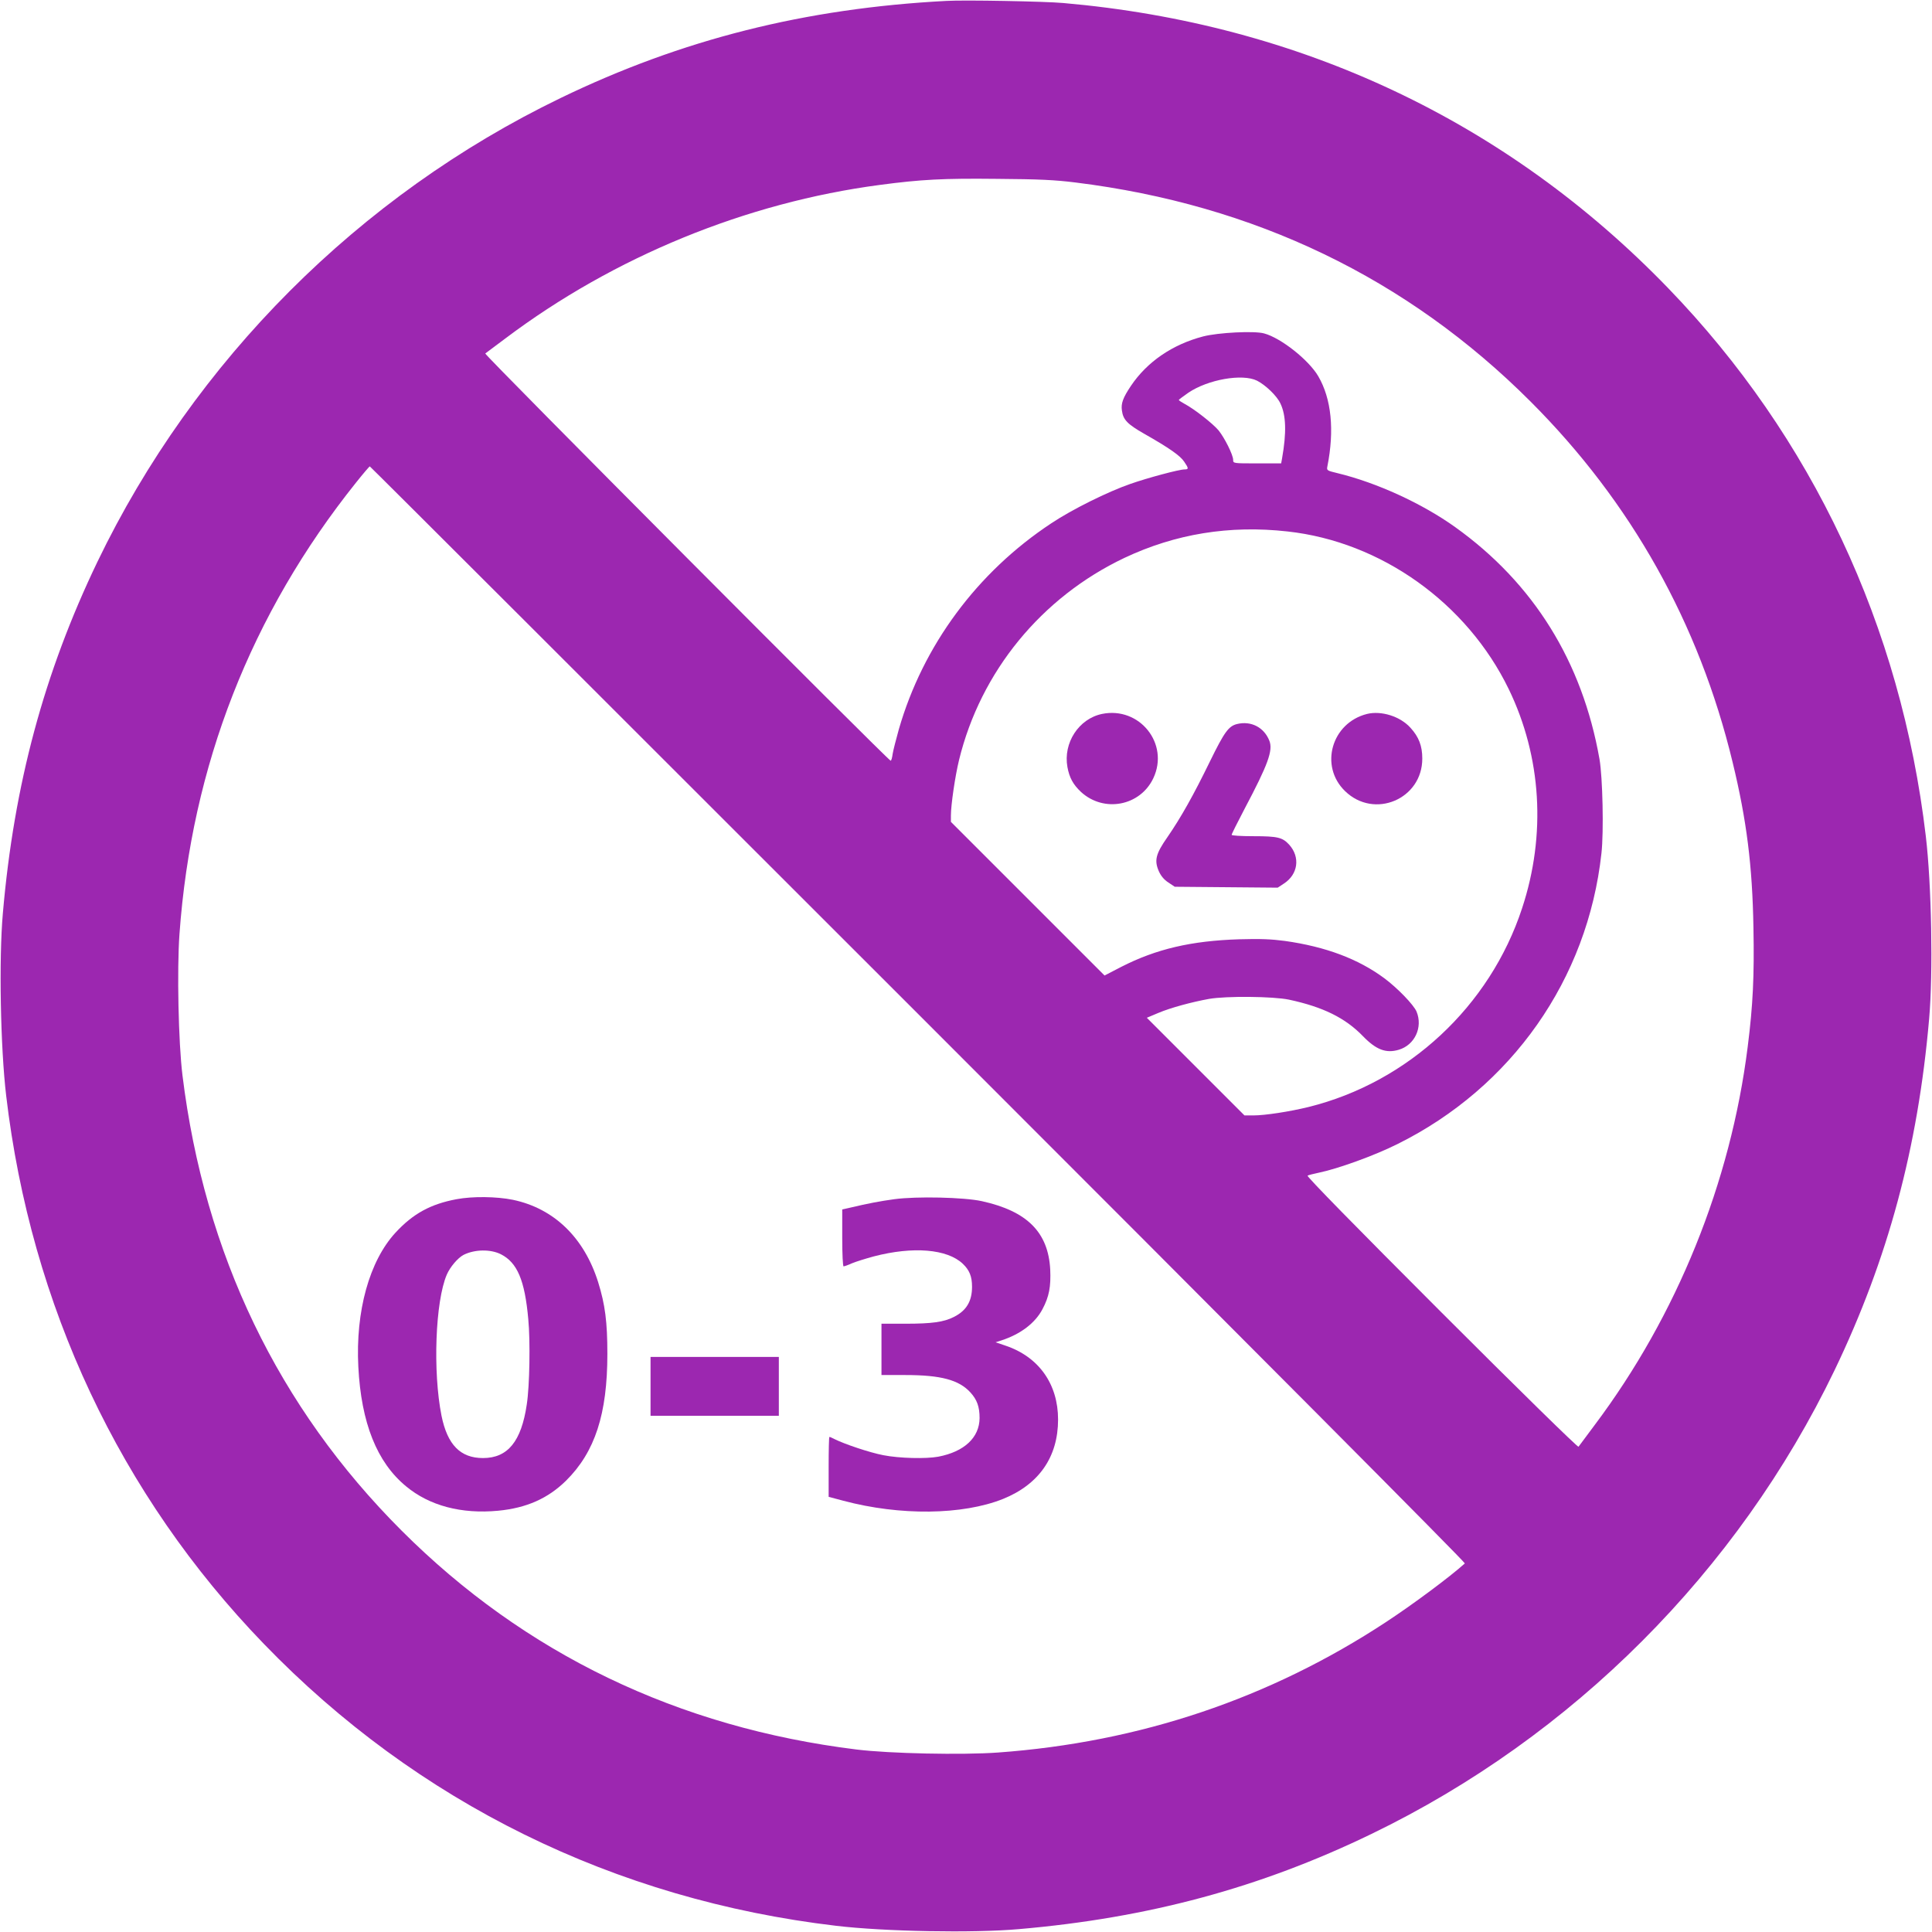
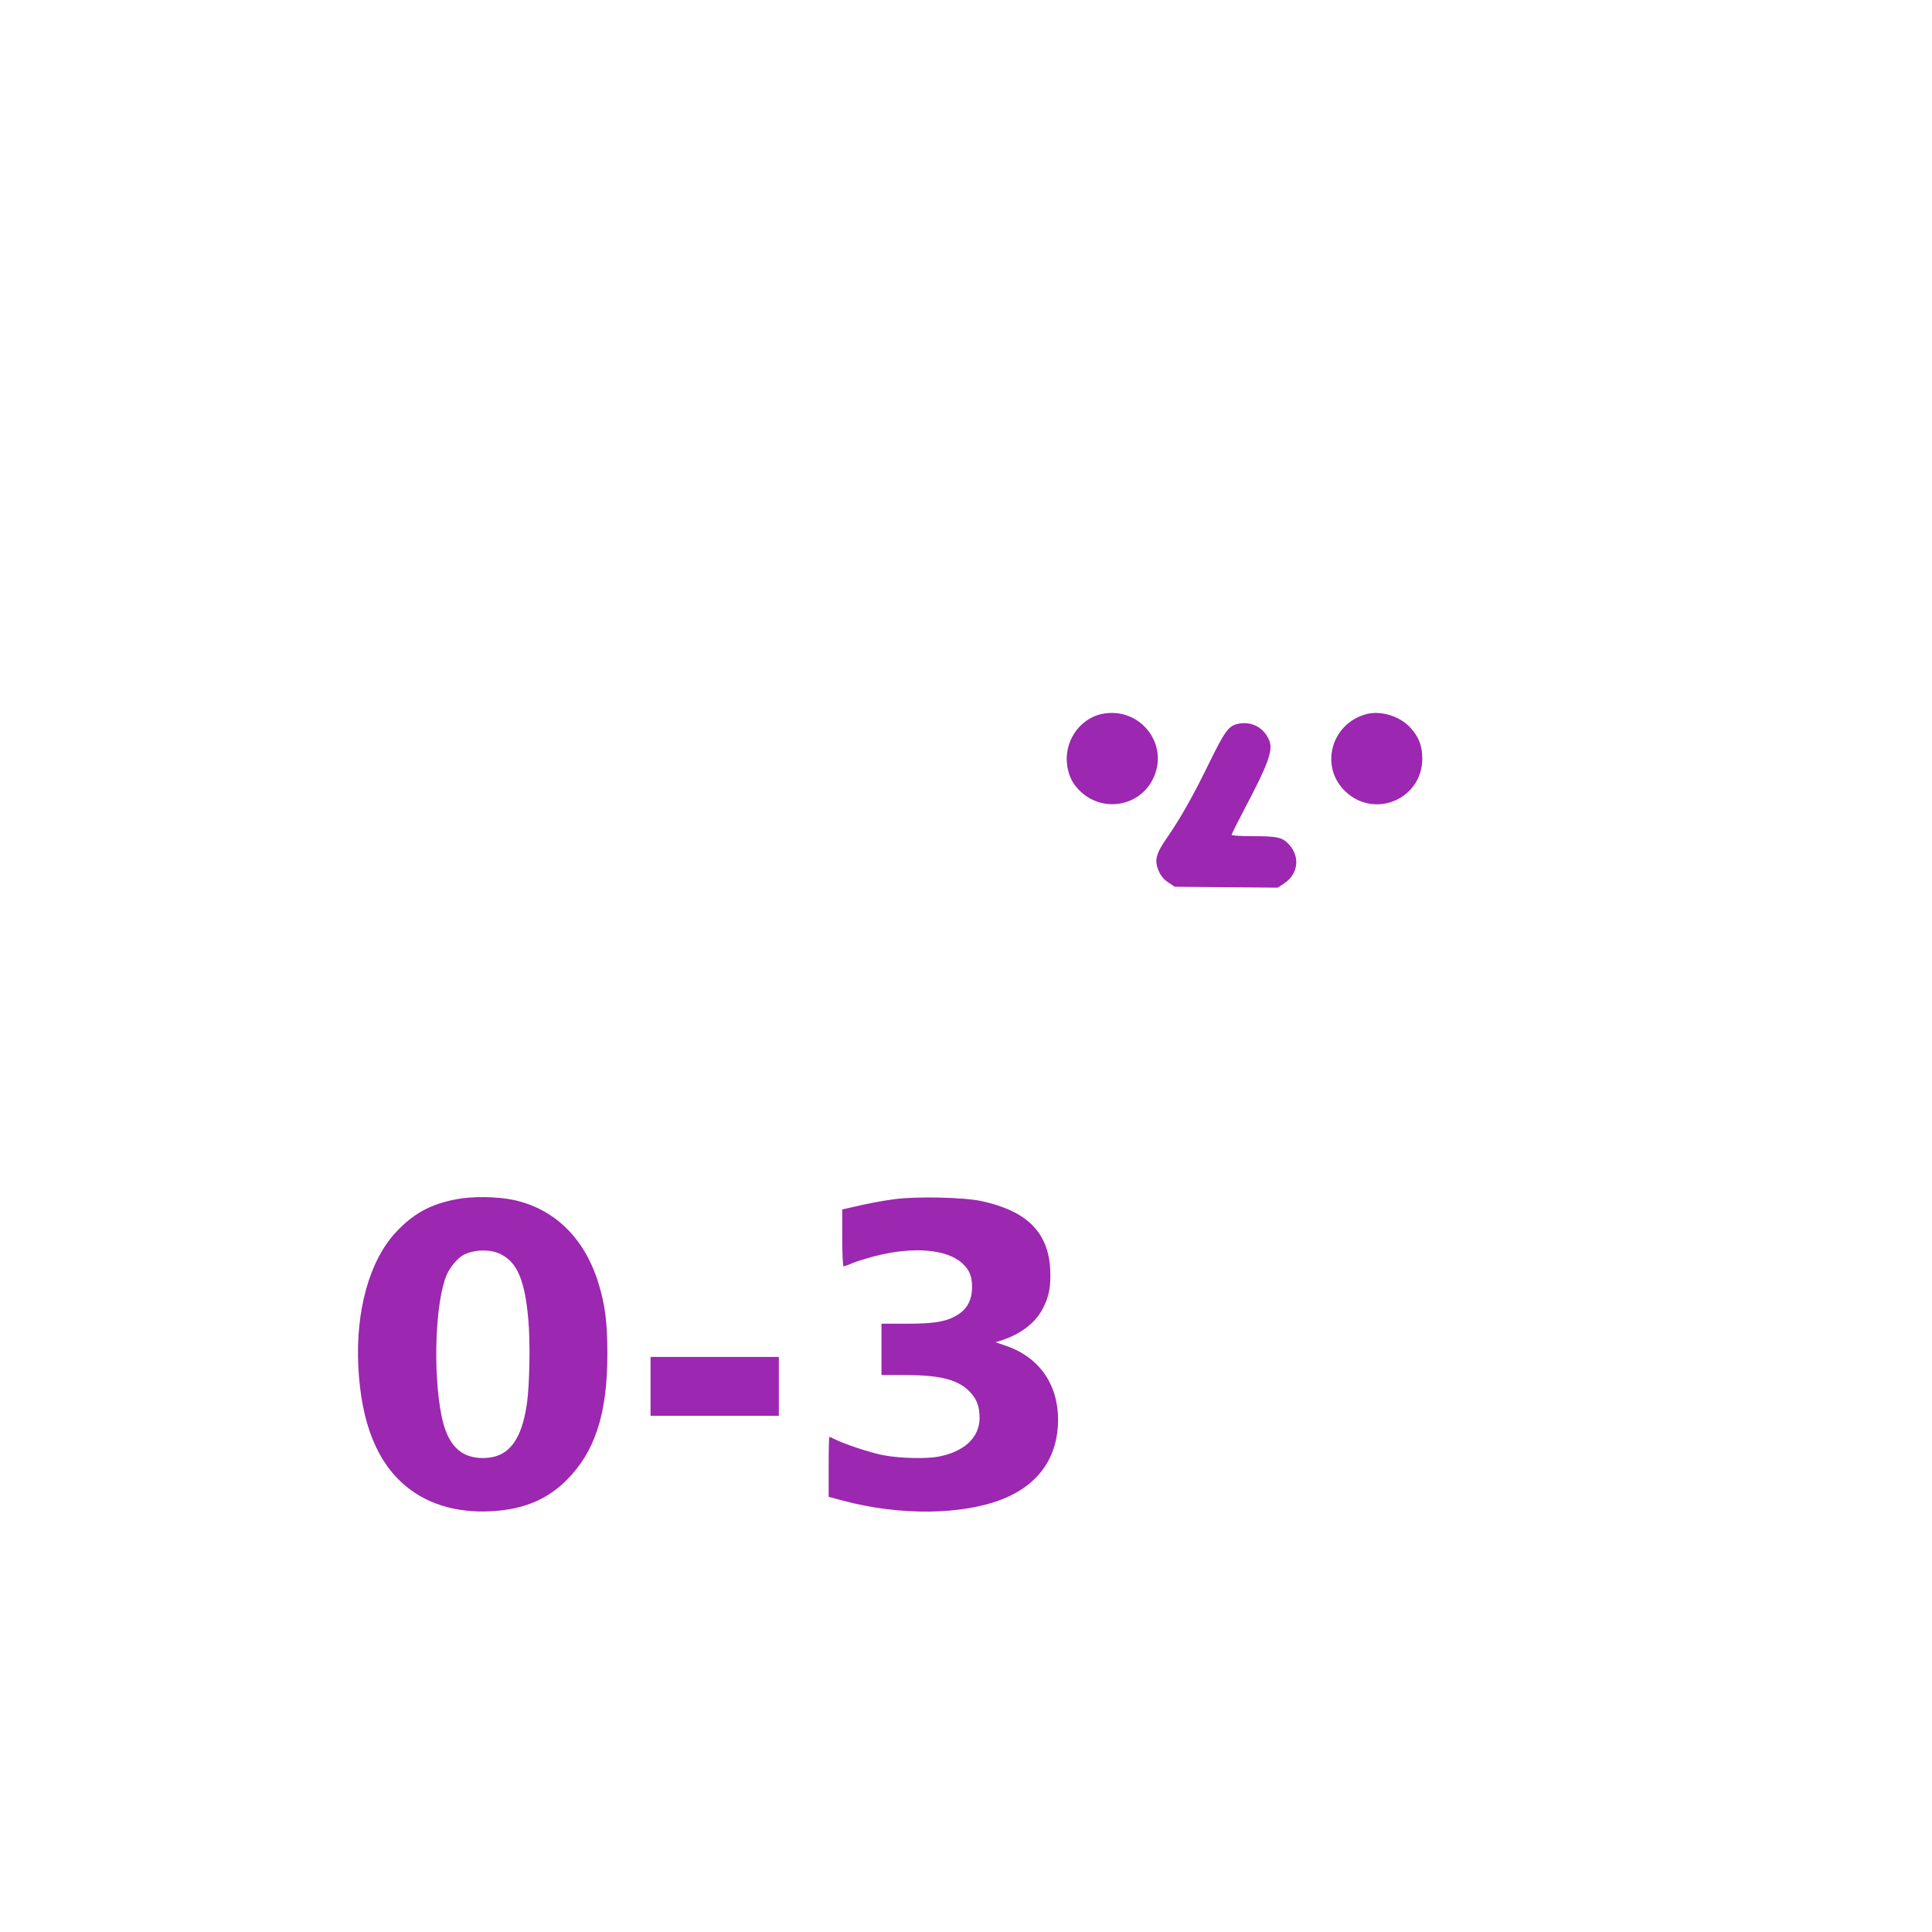
<svg xmlns="http://www.w3.org/2000/svg" version="1.0" width="1280pt" height="1280pt" viewBox="0 0 1280 1280" preserveAspectRatio="xMidYMid meet">
  <g transform="translate(0,1280) scale(0.1,-0.1)" fill="#9c27b0" stroke="none">
-     <path d="M6270 12794 c-936 -49 -1753 -255 -2557 -644 -1332 -644 -2426 -1739 -3068 -3073 -353 -735 -552 -1473 -626 -2327 -27 -304 -16 -890 22 -1210 164 -1390 754 -2645 1707 -3631 1015 -1051 2324 -1695 3792 -1868 320 -38 906 -49 1210 -22 858 74 1600 274 2337 631 1332 644 2426 1739 3068 3073 353 735 552 1473 626 2327 27 304 16 890 -22 1210 -164 1390 -754 2645 -1707 3631 -1068 1105 -2440 1752 -4007 1889 -121 11 -655 21 -775 14z m855 -1203 c1187 -147 2198 -634 3015 -1451 667 -667 1117 -1470 1339 -2390 93 -383 131 -685 138 -1096 6 -321 -3 -512 -38 -789 -113 -901 -469 -1780 -1013 -2505 -55 -74 -104 -139 -108 -145 -4 -6 -396 378 -908 890 -568 568 -895 902 -887 906 6 4 39 12 72 19 127 26 369 113 523 190 758 376 1261 1093 1352 1927 16 141 8 504 -13 624 -114 646 -437 1165 -955 1536 -219 157 -520 295 -780 358 -70 17 -73 18 -68 44 48 241 27 449 -60 598 -62 107 -247 254 -359 284 -64 18 -304 6 -404 -20 -203 -53 -371 -168 -478 -327 -53 -79 -67 -117 -60 -164 8 -61 36 -90 148 -154 164 -93 238 -145 264 -184 31 -45 31 -52 3 -52 -36 0 -245 -56 -359 -96 -150 -52 -386 -169 -524 -261 -492 -325 -850 -810 -1010 -1365 -18 -65 -37 -138 -41 -163 -3 -25 -9 -45 -13 -45 -15 0 -2695 2691 -2686 2698 6 4 66 49 135 101 718 540 1593 899 2480 1016 271 36 418 44 775 40 280 -2 384 -7 520 -24z m1203 -1313 c57 -29 132 -101 155 -151 38 -79 41 -194 11 -364 l-6 -33 -159 0 c-158 0 -159 0 -159 23 0 33 -56 145 -97 196 -38 45 -160 141 -226 176 -20 11 -37 22 -37 25 0 3 29 24 63 48 130 88 358 128 455 80z m-2243 -4198 c2222 -2222 3626 -3633 3620 -3638 -100 -90 -342 -270 -520 -387 -772 -508 -1634 -798 -2574 -866 -236 -17 -718 -7 -936 20 -1183 146 -2198 634 -3015 1451 -817 817 -1305 1831 -1451 3015 -27 218 -37 700 -20 936 80 1115 474 2122 1170 2992 47 59 88 107 91 107 3 0 1638 -1633 3635 -3630z m2445 3199 c620 -68 1189 -474 1466 -1045 217 -448 249 -965 88 -1452 -213 -649 -754 -1152 -1414 -1316 -127 -31 -289 -56 -367 -56 l-58 0 -324 324 -323 323 76 32 c83 35 221 72 336 93 115 20 425 17 530 -5 224 -48 372 -120 490 -242 87 -90 153 -115 237 -90 106 31 161 149 118 253 -19 45 -126 156 -215 222 -172 127 -387 208 -657 246 -91 12 -161 15 -303 11 -317 -10 -549 -64 -782 -183 l-110 -57 -509 509 -509 509 0 42 c0 70 28 262 54 368 143 586 546 1078 1096 1339 337 159 696 218 1080 175z" />
    <path d="M3025 4855 c-172 -32 -289 -96 -405 -222 -173 -188 -265 -520 -246 -888 19 -372 123 -633 316 -792 155 -129 367 -185 610 -162 188 18 330 81 450 199 192 190 274 442 274 840 0 212 -15 327 -61 475 -93 296 -293 489 -565 546 -108 22 -267 24 -373 4z m294 -365 c108 -55 158 -172 181 -430 14 -145 9 -443 -10 -565 -36 -245 -126 -355 -290 -355 -150 0 -236 88 -275 281 -58 291 -41 757 35 934 22 51 73 111 111 131 73 37 179 39 248 4z" />
    <path d="M5925 4855 c-95 -13 -174 -28 -292 -56 l-53 -12 0 -189 c0 -107 4 -188 9 -188 5 0 31 9 57 21 27 11 91 31 143 45 261 68 487 49 590 -49 44 -42 61 -84 61 -152 0 -96 -37 -158 -120 -200 -67 -34 -145 -45 -322 -45 l-158 0 0 -170 0 -170 158 0 c235 0 355 -32 431 -115 44 -48 61 -95 61 -170 -1 -129 -101 -223 -274 -256 -82 -15 -257 -11 -364 10 -89 17 -256 73 -324 107 -15 8 -29 14 -33 14 -3 0 -5 -89 -5 -199 l0 -198 98 -26 c375 -100 789 -95 1057 12 238 96 365 278 365 526 0 236 -128 416 -349 490 l-65 22 40 13 c126 41 223 115 271 207 44 83 56 149 51 262 -13 247 -153 387 -453 453 -118 26 -434 33 -580 13z" />
    <path d="M4310 3615 l0 -195 425 0 425 0 0 195 0 195 -425 0 -425 0 0 -195z" />
    <path d="M7301 8070 c-154 -32 -258 -192 -229 -352 13 -71 38 -116 90 -165 152 -139 392 -93 479 91 108 228 -91 477 -340 426z" />
-     <path d="M9057 8070 c-235 -59 -317 -345 -146 -511 194 -189 513 -53 512 216 0 83 -23 143 -78 203 -68 76 -193 115 -288 92z" />
+     <path d="M9057 8070 c-235 -59 -317 -345 -146 -511 194 -189 513 -53 512 216 0 83 -23 143 -78 203 -68 76 -193 115 -288 92" />
    <path d="M8195 8003 c-55 -14 -83 -52 -178 -246 -109 -224 -194 -375 -283 -504 -77 -110 -88 -154 -56 -226 14 -31 34 -55 63 -74 l42 -28 341 -3 341 -3 41 27 c94 61 110 175 35 258 -44 48 -76 56 -236 56 -85 0 -145 4 -145 9 0 6 39 83 86 173 155 293 189 386 164 450 -35 89 -121 134 -215 111z" />
  </g>
</svg>